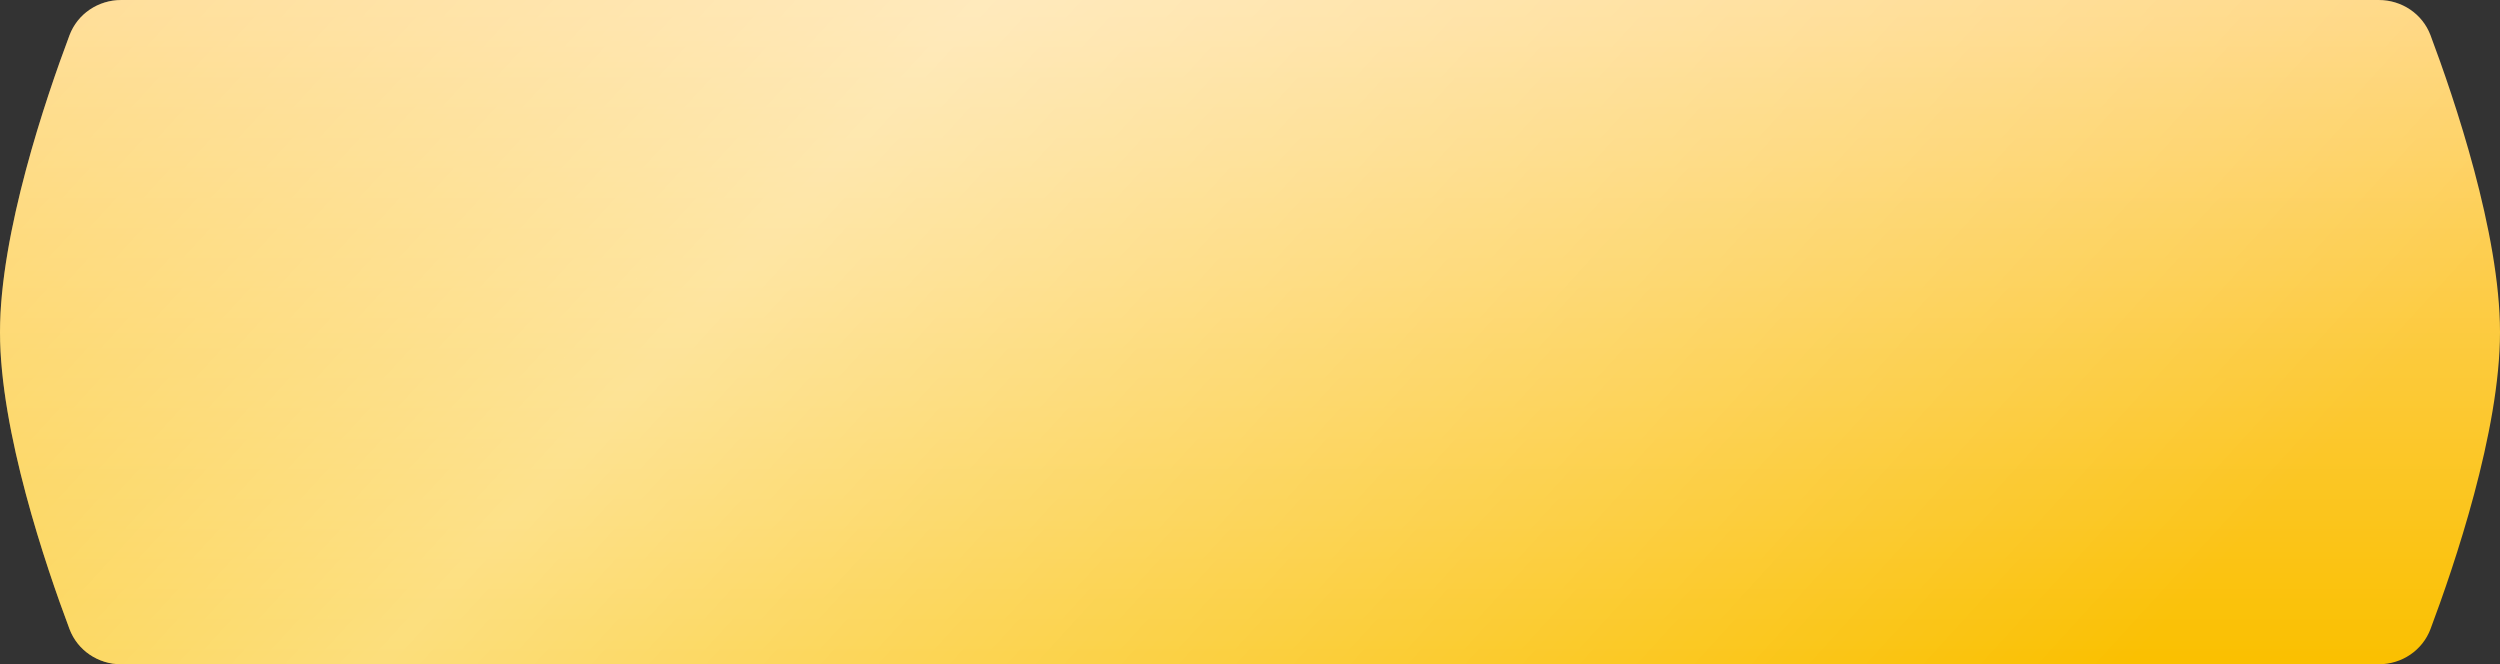
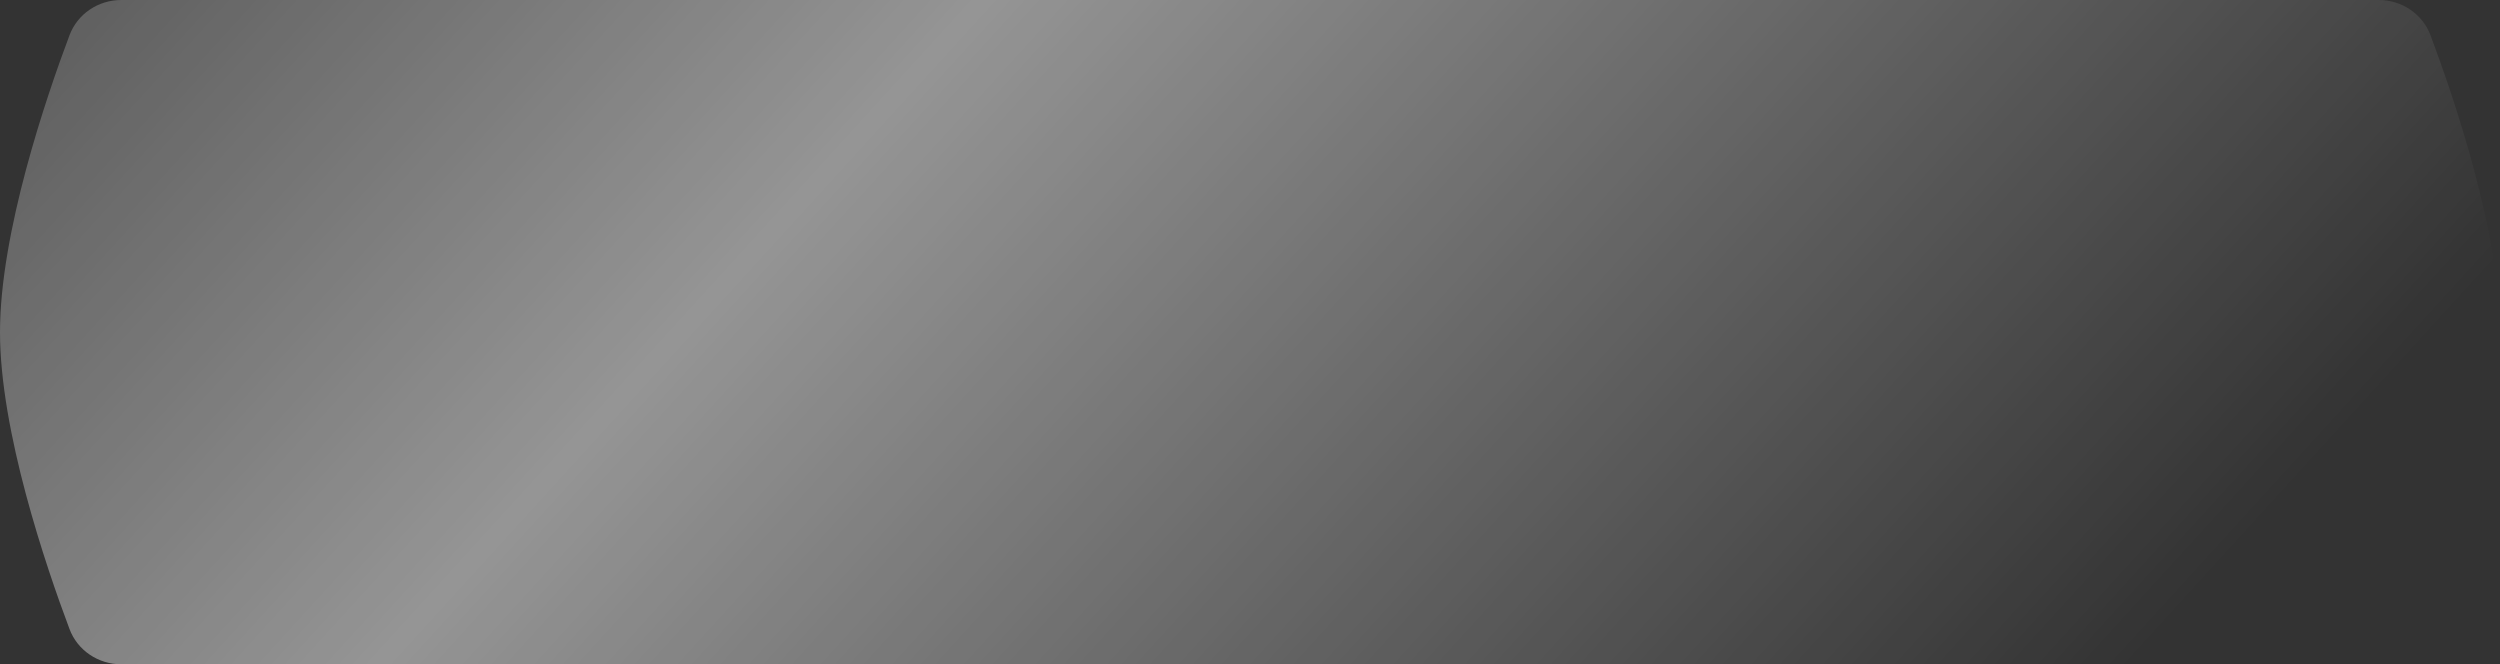
<svg xmlns="http://www.w3.org/2000/svg" width="1400" height="372" viewBox="0 0 1400 372" fill="none">
  <rect x="0" y="0" width="1400" height="372" fill="#333333" stroke="none" />
-   <path d="M38.914 19.757C43.447 7.695 55.05 0 67.936 0H1332.06C1344.95 0 1356.55 7.695 1361.09 19.757C1374.35 55.067 1400 130.495 1400 186C1400 241.505 1374.35 316.933 1361.09 352.243C1356.55 364.305 1344.95 372 1332.06 372H67.936C55.05 372 43.447 364.305 38.914 352.243C25.646 316.933 0 241.505 0 186C0 130.495 25.646 55.067 38.914 19.757Z" fill="url(#paint0_linear_44_124)" />
  <path d="M38.914 19.757C43.447 7.695 55.05 0 67.936 0H1332.06C1344.95 0 1356.55 7.695 1361.09 19.757C1374.35 55.067 1400 130.495 1400 186C1400 241.505 1374.35 316.933 1361.09 352.243C1356.55 364.305 1344.95 372 1332.06 372H67.936C55.05 372 43.447 364.305 38.914 352.243C25.646 316.933 0 241.505 0 186C0 130.495 25.646 55.067 38.914 19.757Z" fill="url(#paint1_linear_44_124)" fill-opacity="0.48" />
  <defs>
    <linearGradient id="paint0_linear_44_124" x1="700" y1="1.162" x2="700" y2="372" gradientUnits="userSpaceOnUse">
      <stop stop-color="#FFD67F" />
      <stop offset="1" stop-color="#FAC000" />
    </linearGradient>
    <linearGradient id="paint1_linear_44_124" x1="-119" y1="-279.581" x2="922.371" y2="669.24" gradientUnits="userSpaceOnUse">
      <stop stop-color="white" stop-opacity="0" />
      <stop offset="0.485" stop-color="white" />
      <stop offset="1" stop-color="white" stop-opacity="0" />
    </linearGradient>
  </defs>
</svg>